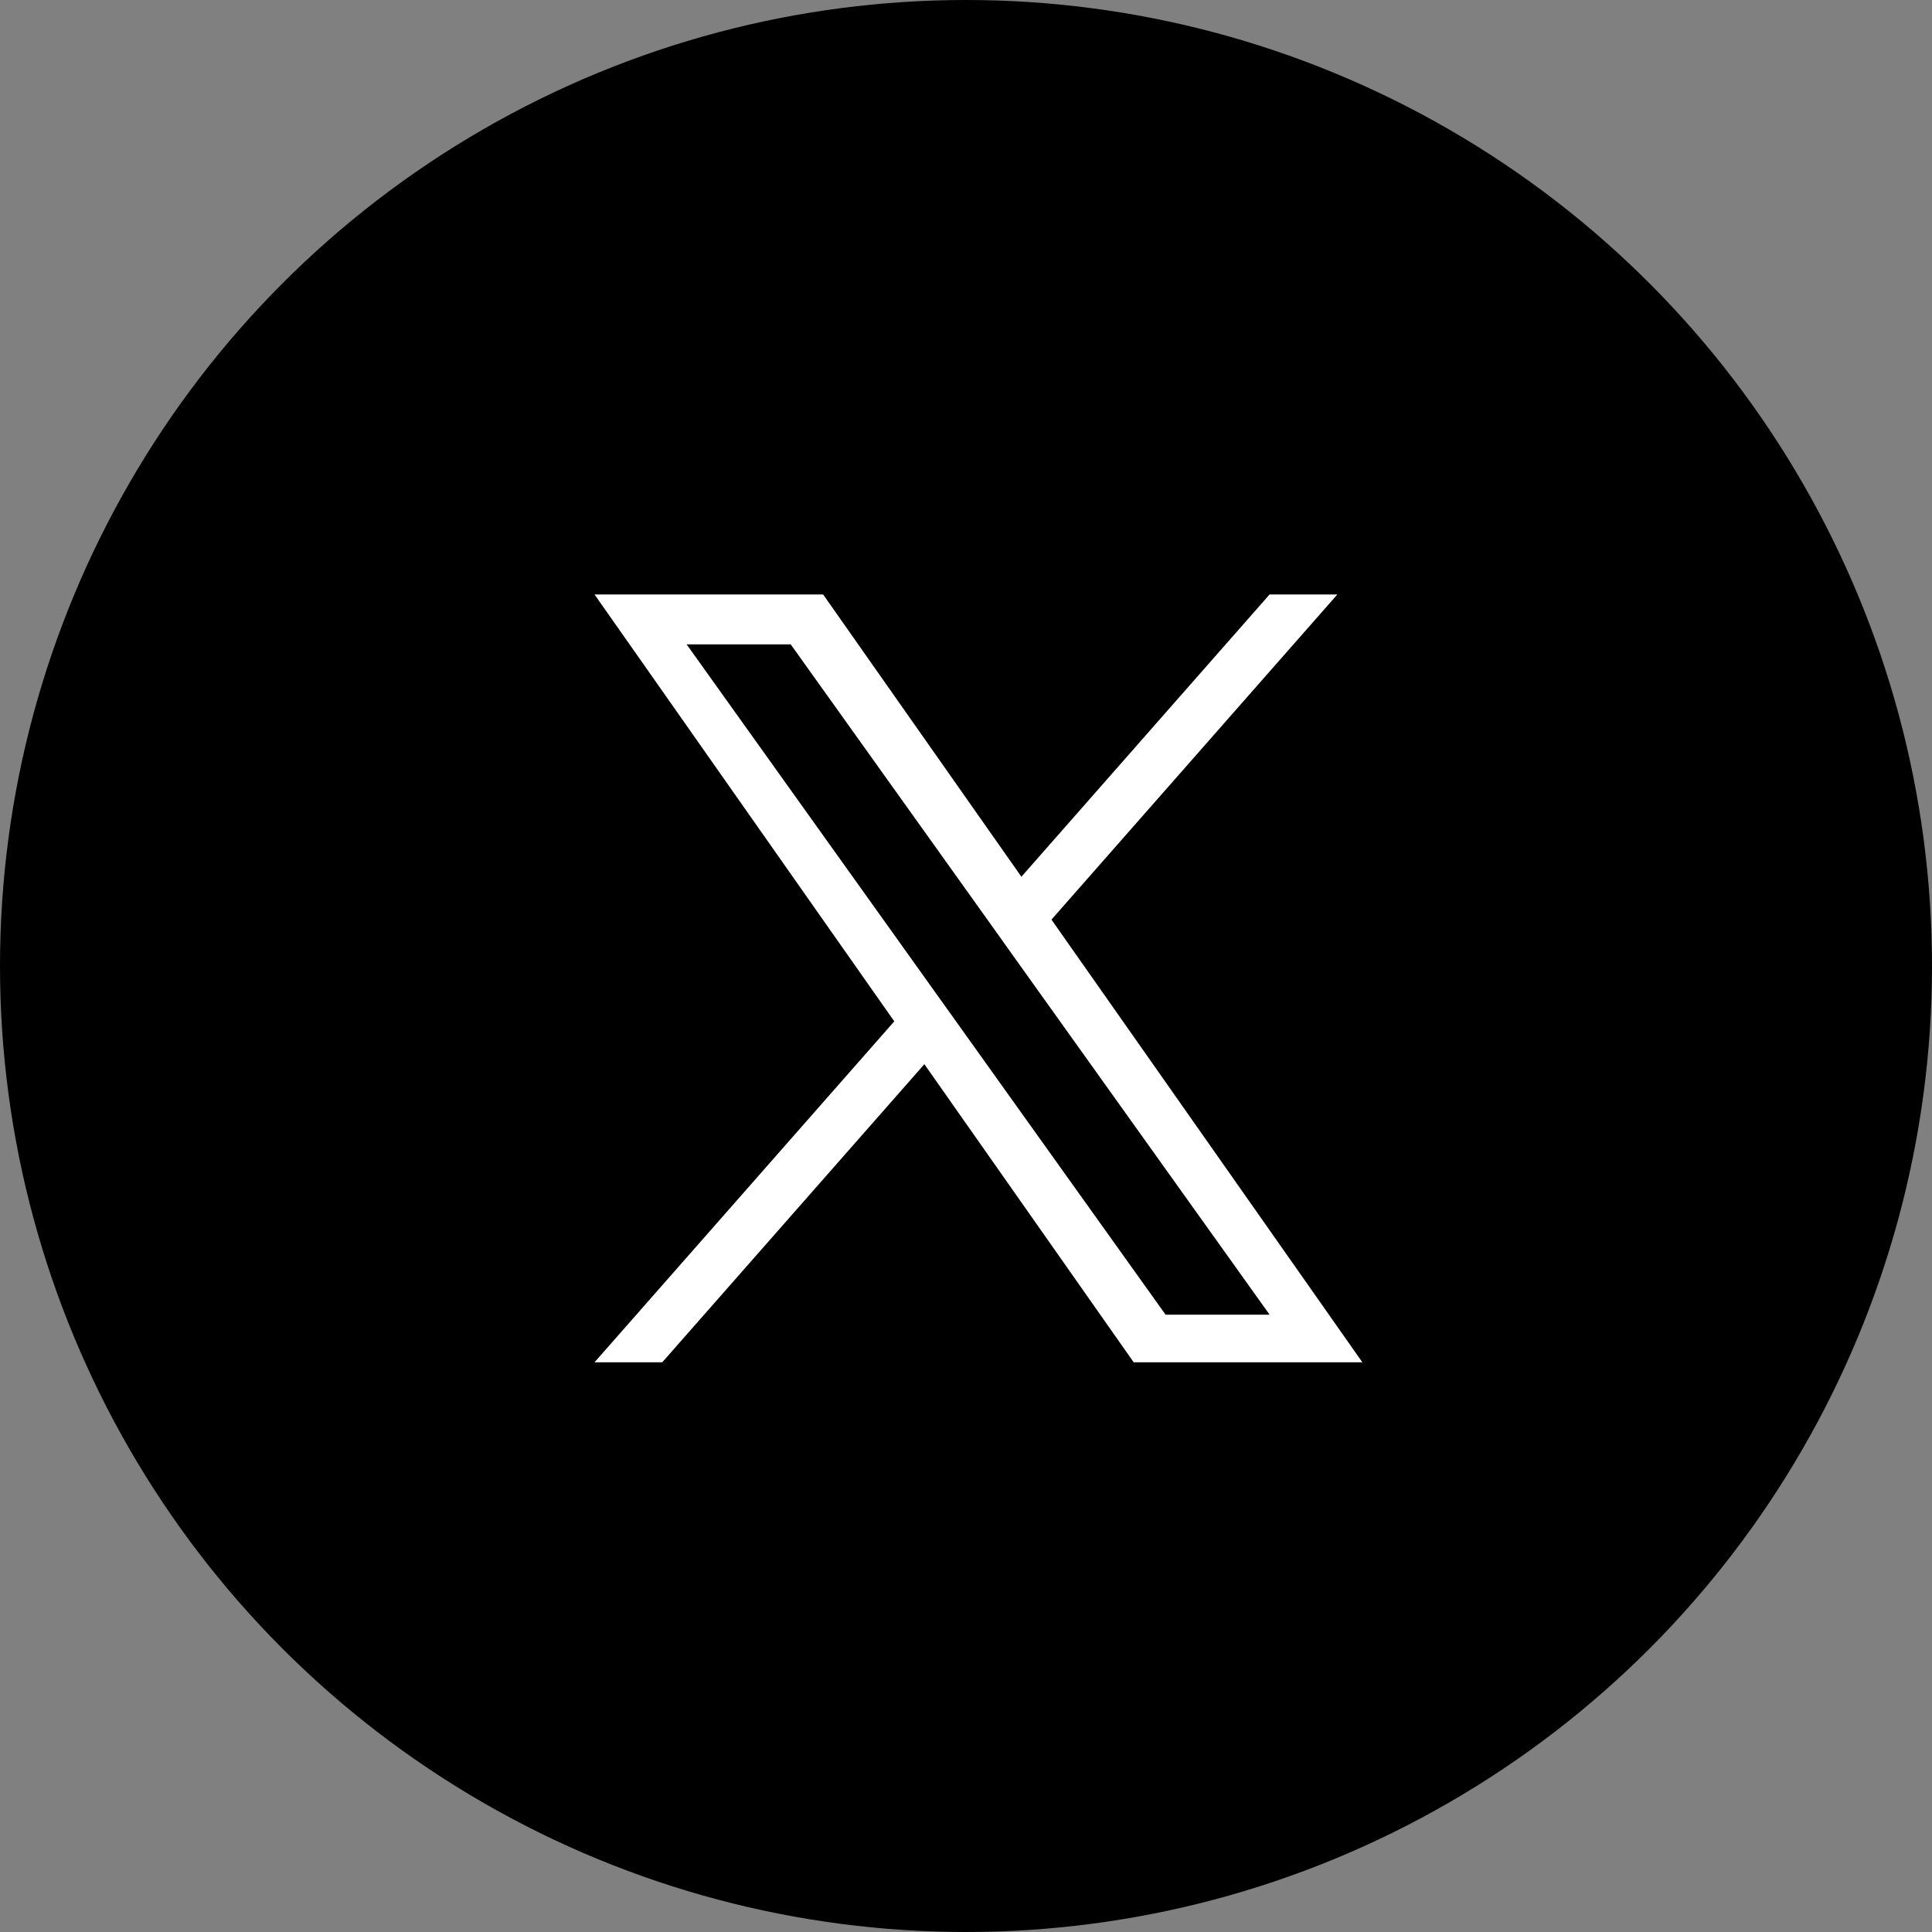
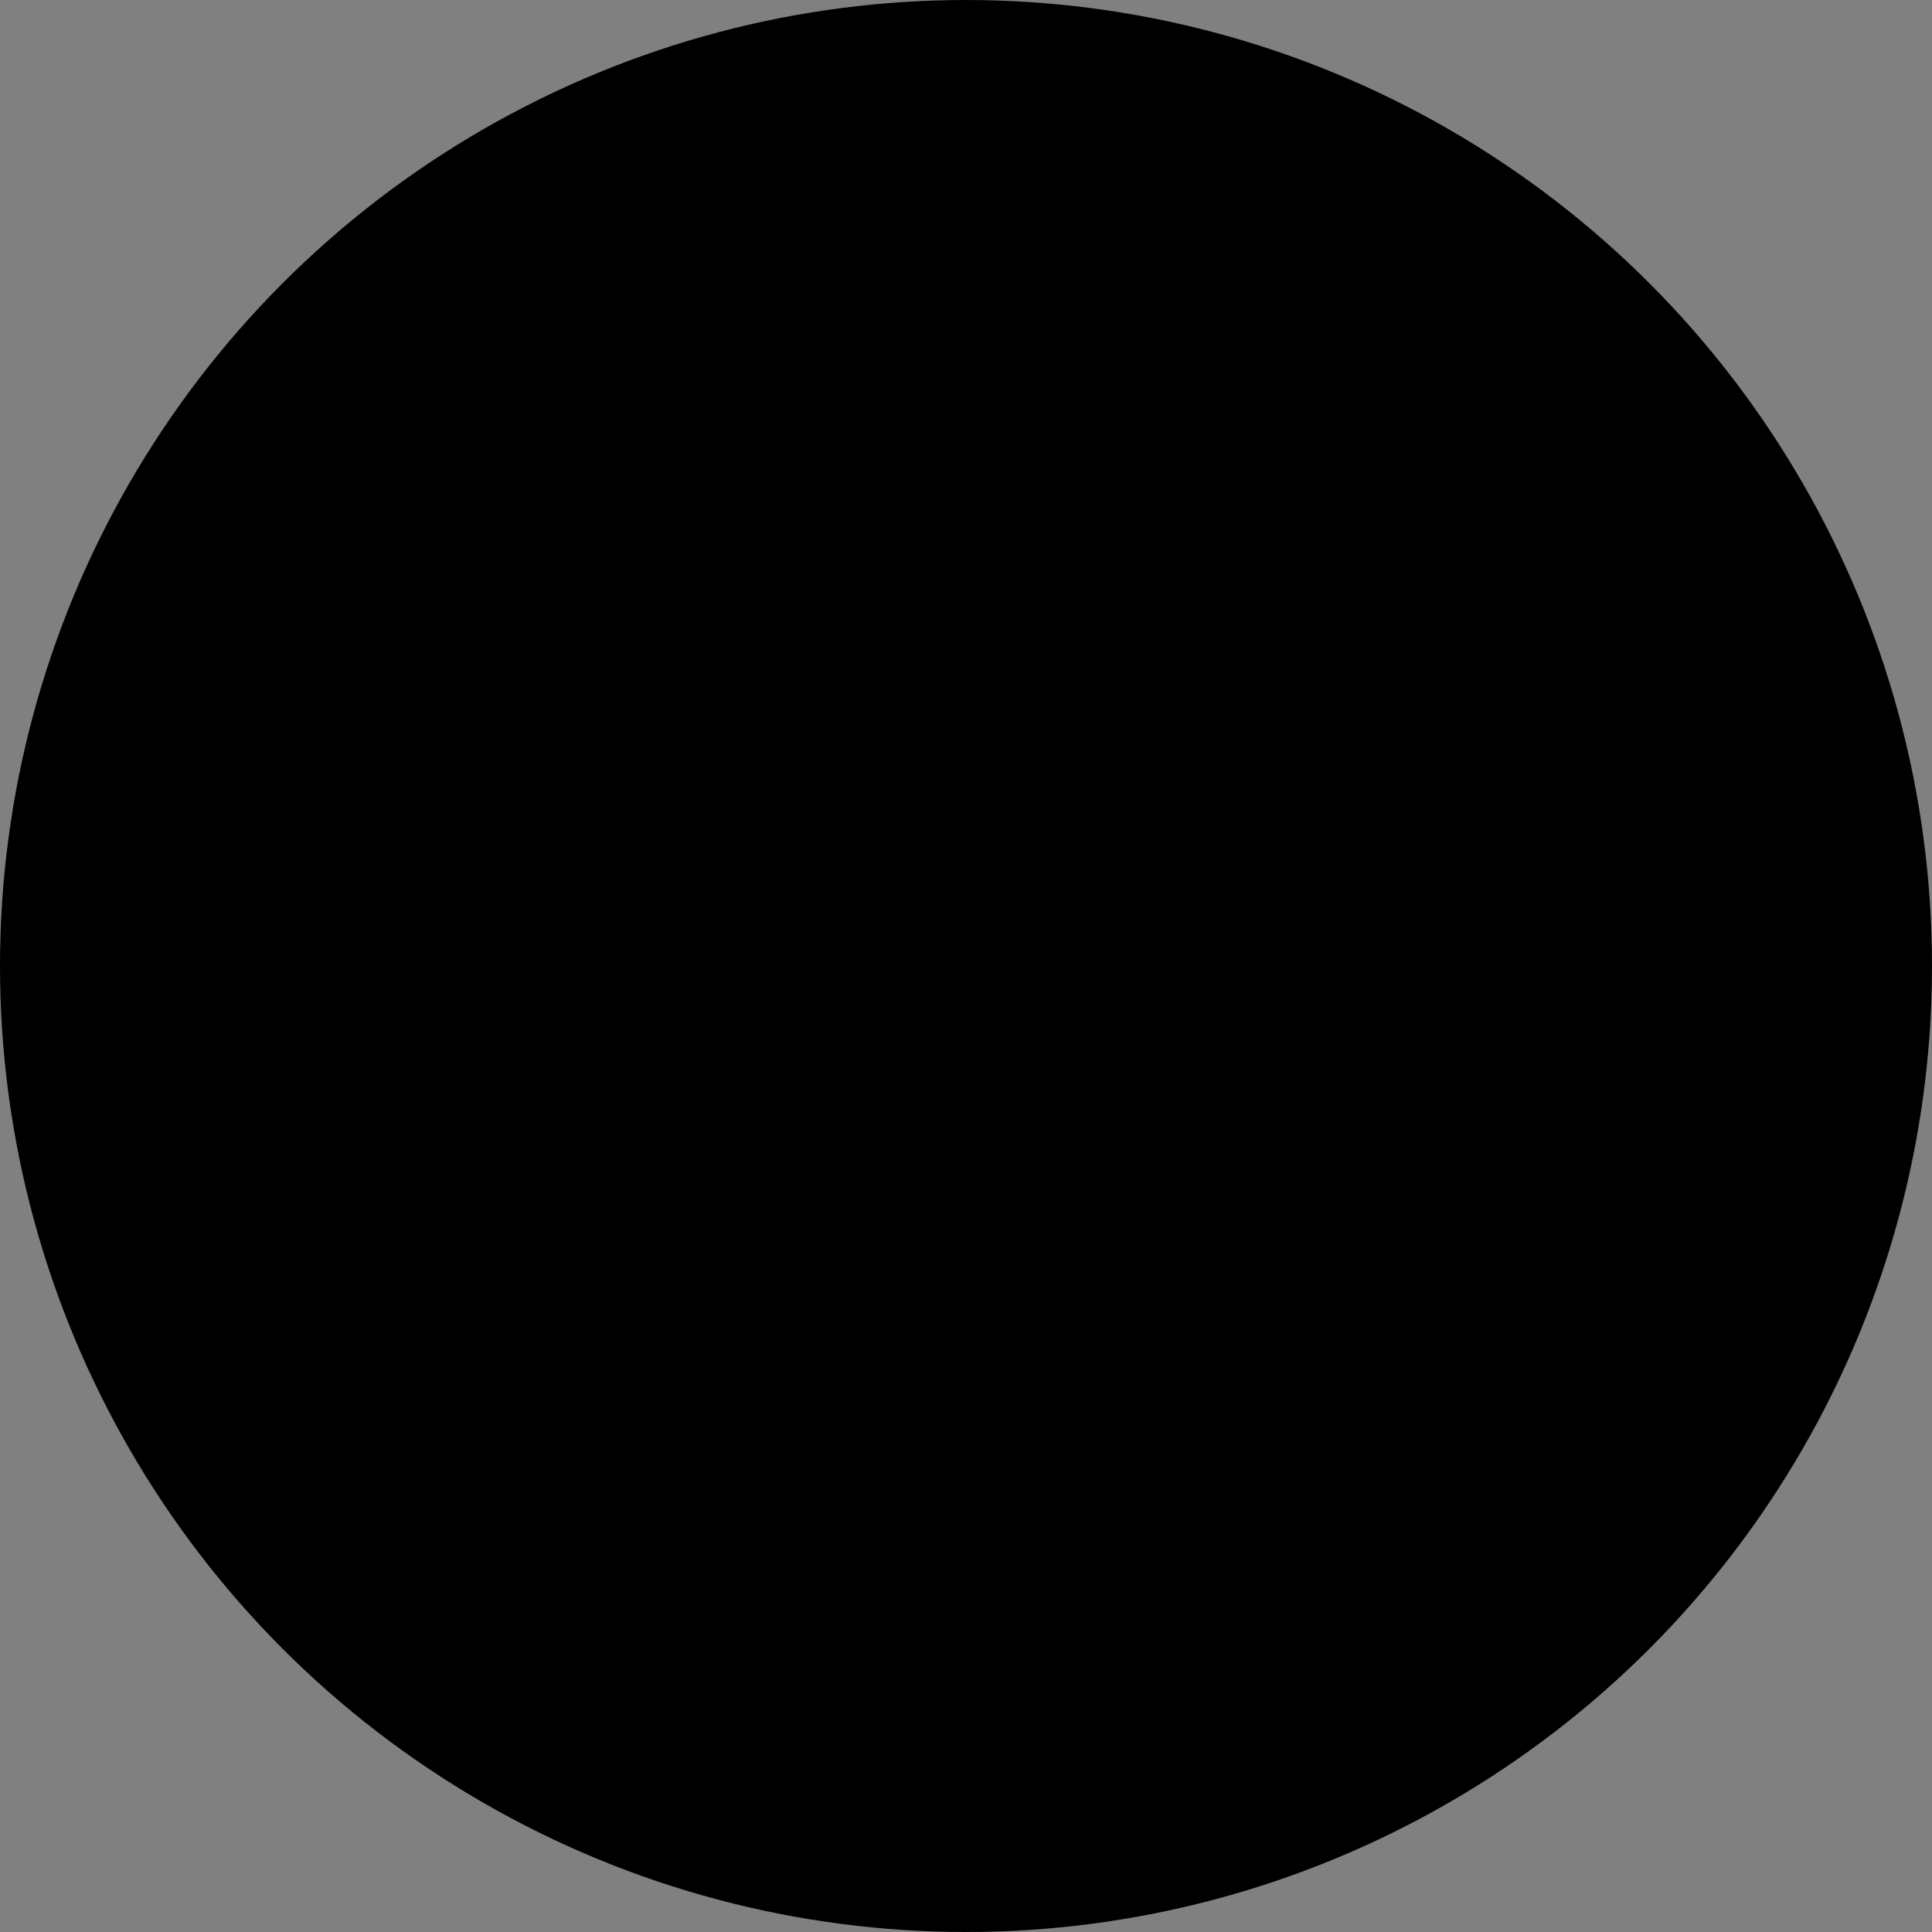
<svg xmlns="http://www.w3.org/2000/svg" width="40" height="40" viewBox="0 0 40 40" fill="none">
  <rect x="0" y="0" width="40" height="40" fill="#808080" stroke="none" />
  <circle cx="20" cy="20" r="20" fill="black" />
-   <path d="M21.77 19.039L27.688 12.308H26.285L21.147 18.152L17.042 12.308H12.309L18.515 21.146L12.309 28.205H13.711L19.138 22.033L23.472 28.205H28.206L21.769 19.039H21.77ZM19.849 21.224L19.22 20.344L14.216 13.341H16.371L20.409 18.992L21.037 19.873L26.286 27.219H24.132L19.849 21.224V21.224Z" fill="white" />
</svg>